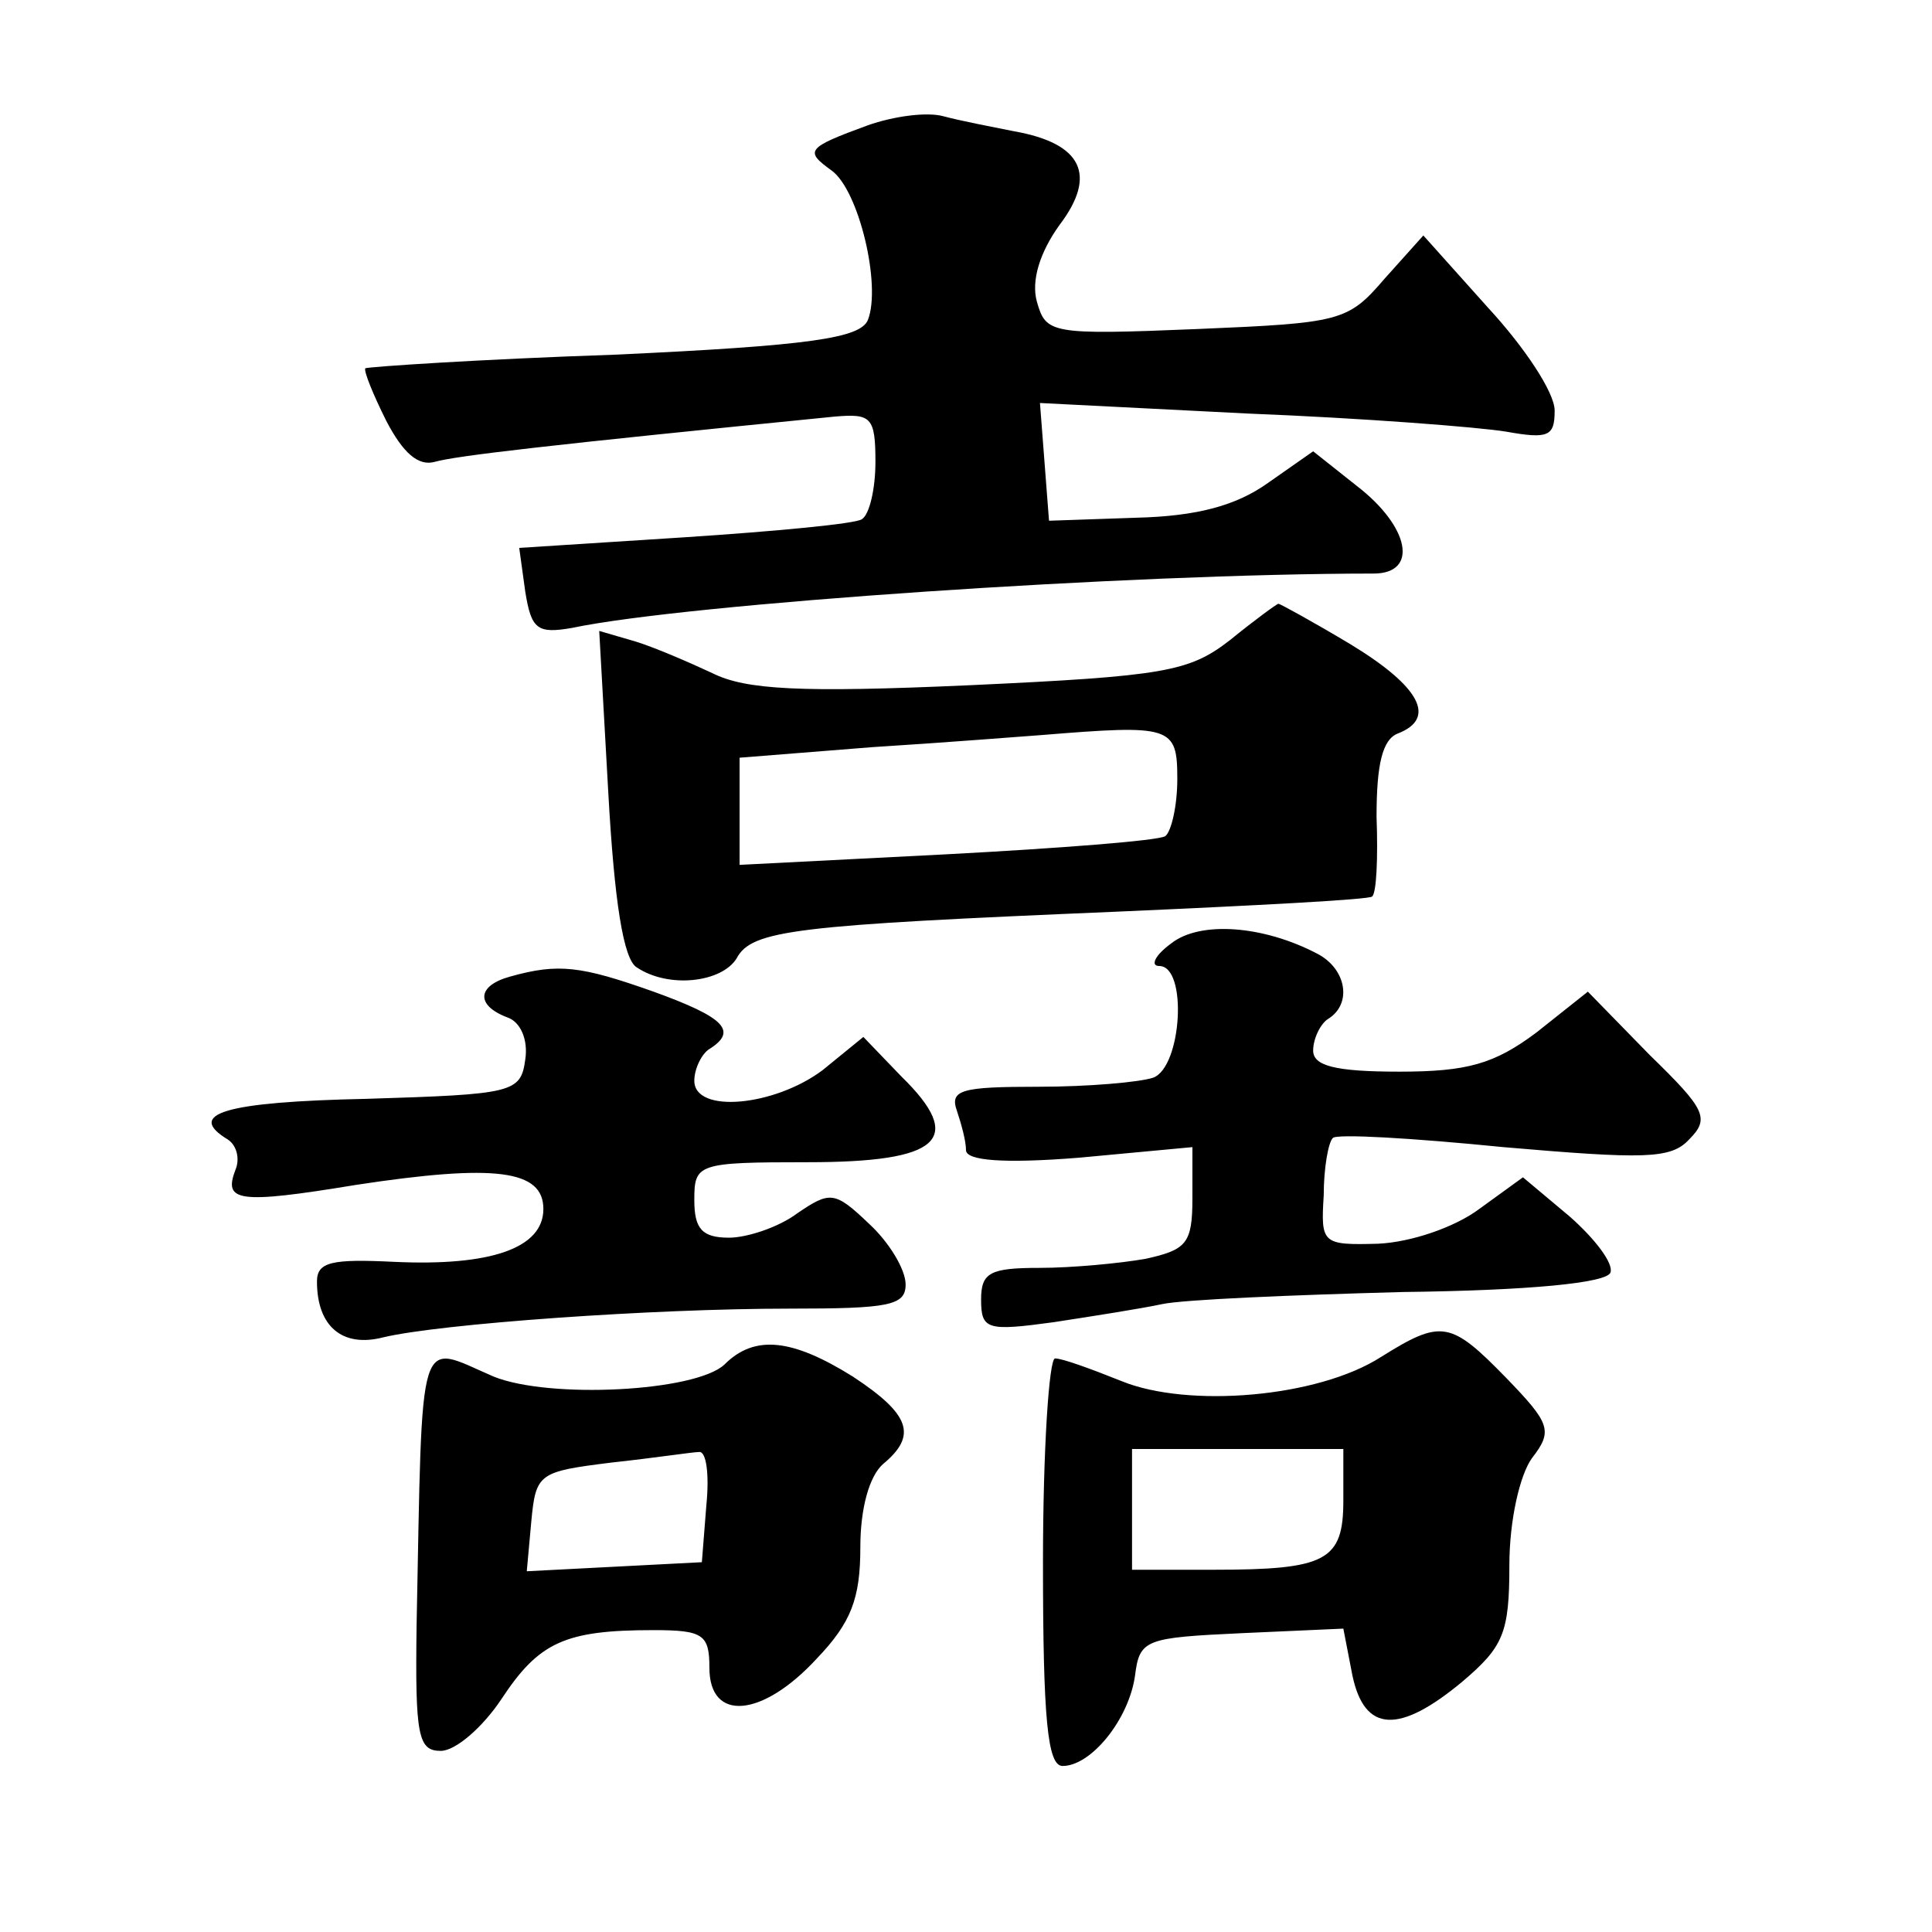
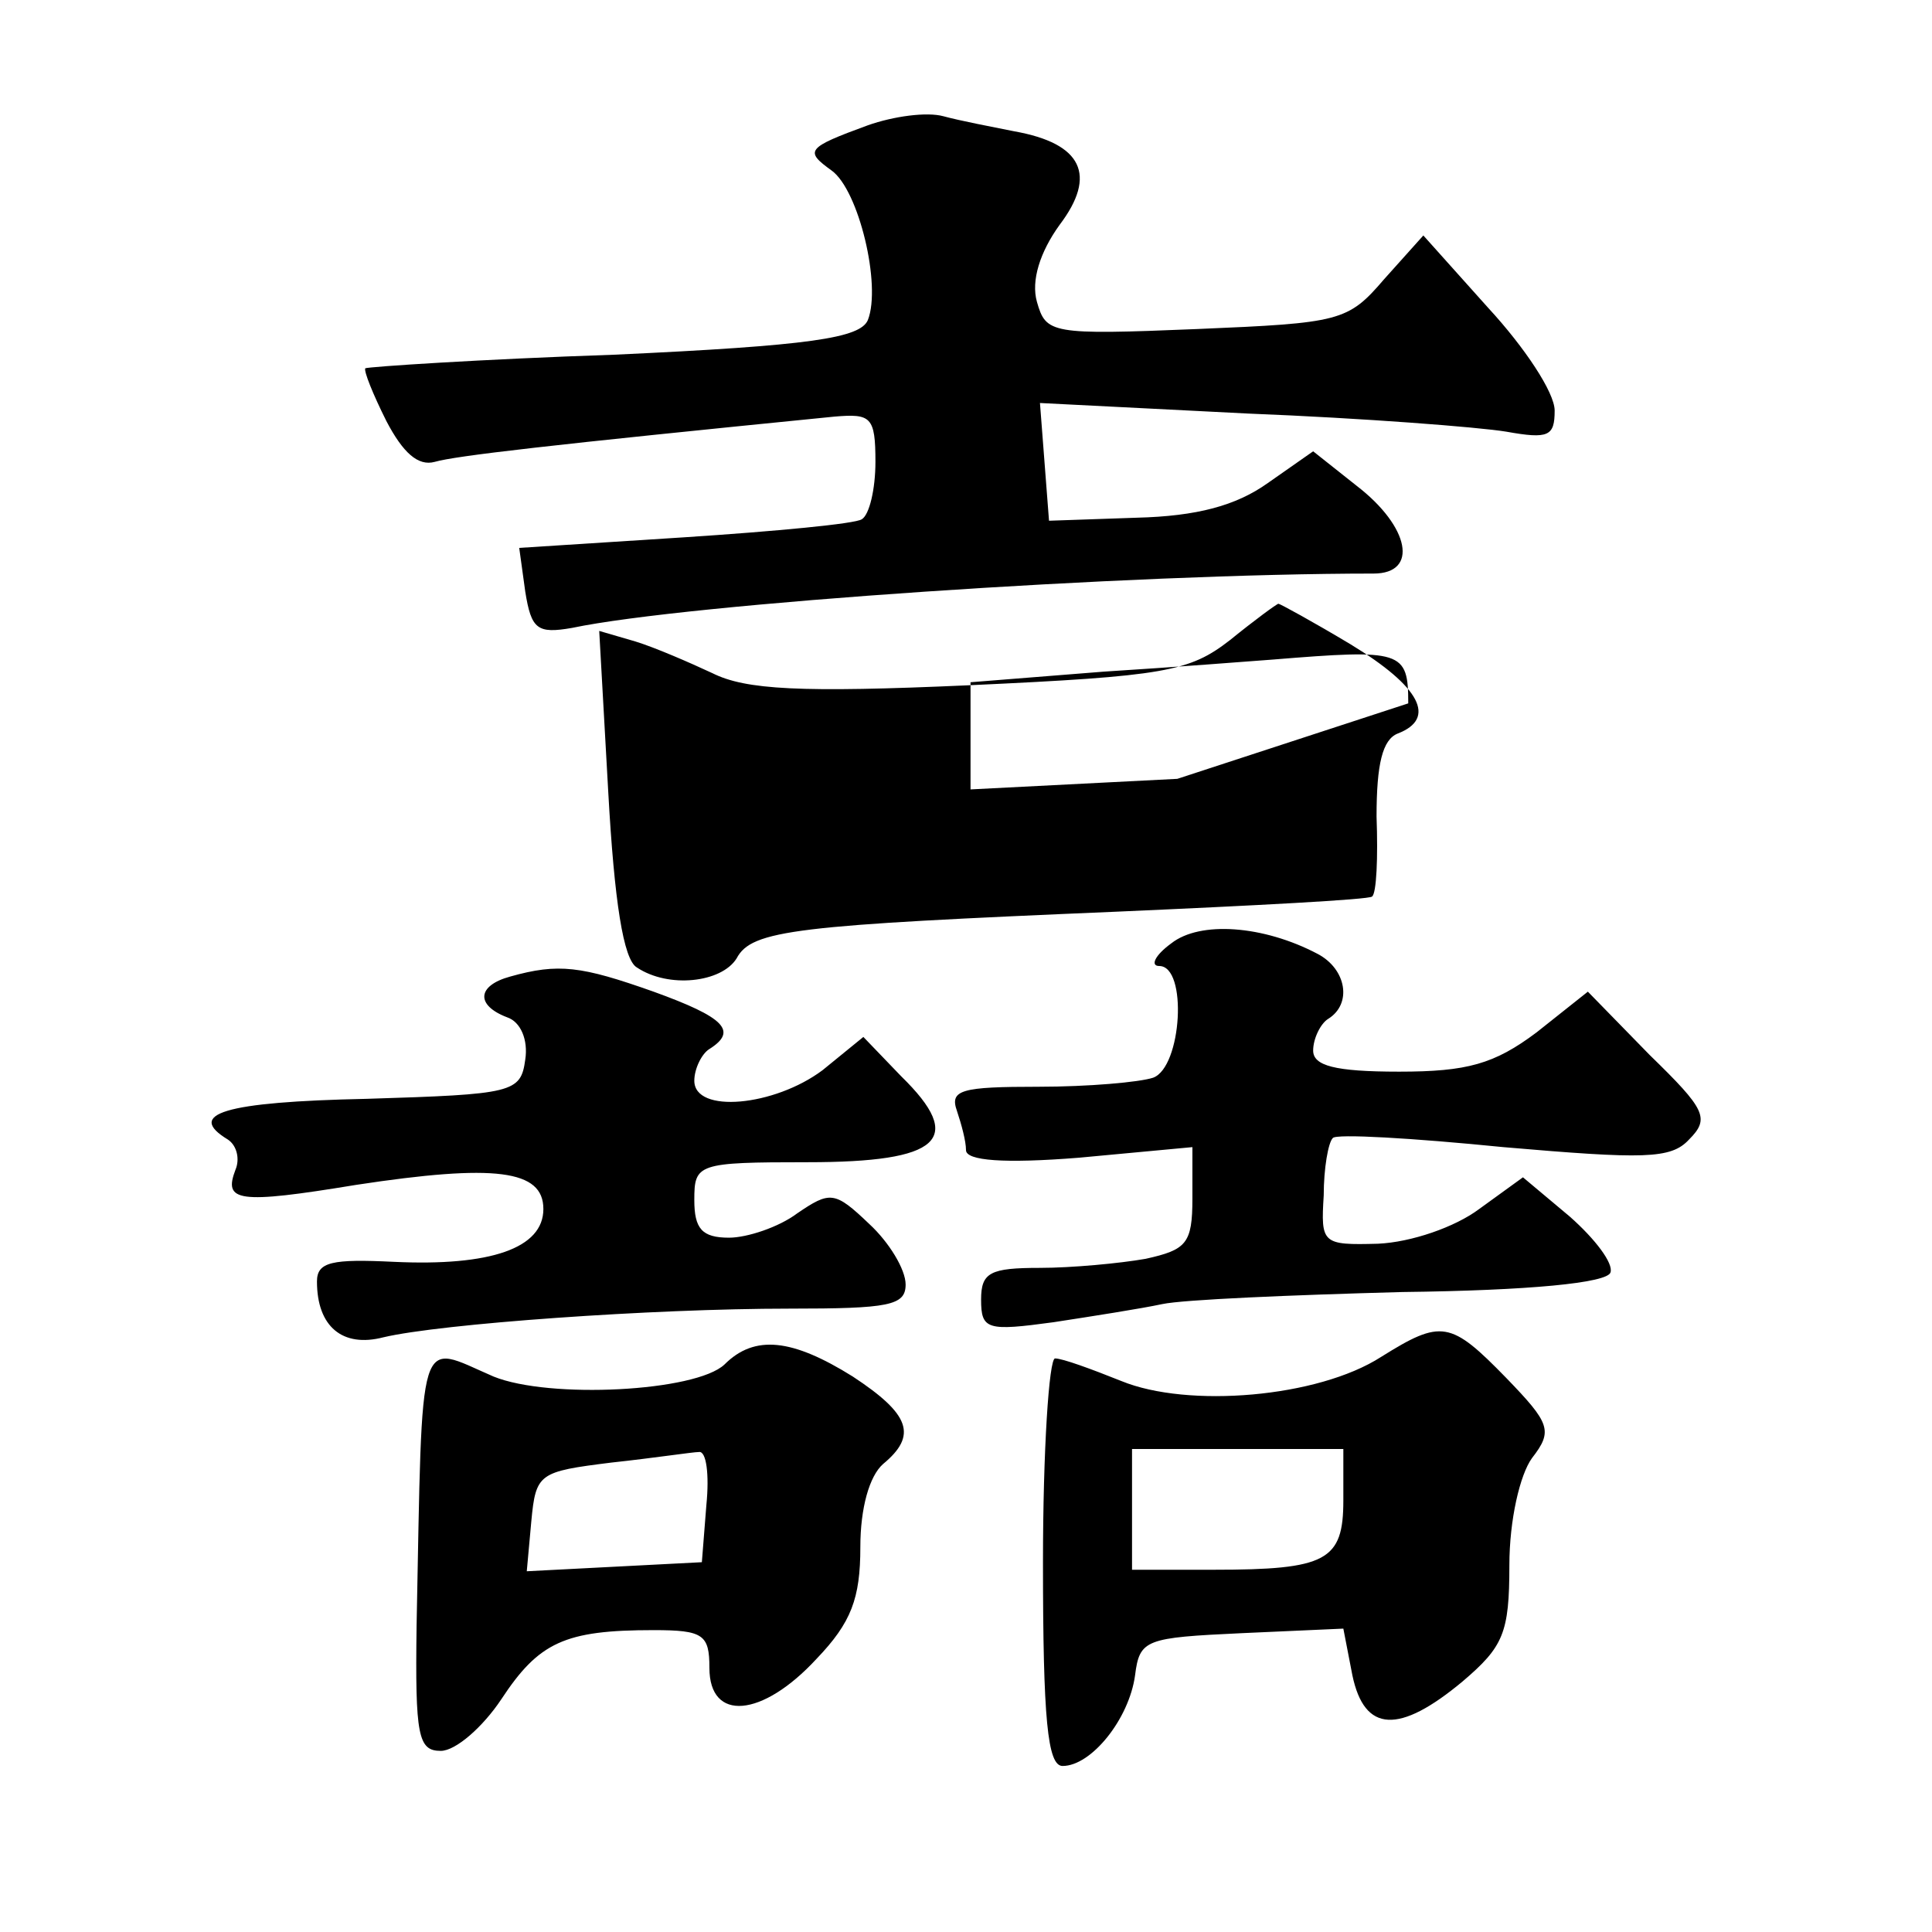
<svg xmlns="http://www.w3.org/2000/svg" version="1.0" width="128pt" height="128pt" viewBox="0 0 128 128" preserveAspectRatio="xMidYMid meet">
  <g transform="translate(0,128) scale(0.1,-0.1)" fill="#0" stroke="none">
-     <path d="M575 1197 c-41 -15 -42 -17 -24 -30 18 -13 33 -76 24 -99 -5 -12 -38 -17 -168 -23 -89 -3 -163 -8 -165 -9 -1 -2 5 -17 14 -35 11 -21 21 -30 32 -27 14 4 74 11 265 30 24 2 27 0 27 -30 0 -18 -4 -35 -9 -38 -4 -3 -57 -8 -118 -12 l-109 -7 4 -29 c4 -25 8 -28 31 -24 76 16 370 36 531 36 30 0 24 31 -11 58 l-29 23 -30 -21 c-21 -15 -47 -22 -87 -23 l-58 -2 -3 39 -3 39 138 -7 c76 -3 153 -9 171 -12 28 -5 32 -3 32 14 0 12 -20 42 -44 68 l-43 48 -26 -29 c-24 -28 -29 -29 -124 -33 -97 -4 -100 -3 -106 18 -4 14 2 33 15 51 25 33 15 54 -30 62 -15 3 -36 7 -47 10 -11 3 -33 0 -50 -6z M815 856 c-27 -21 -43 -24 -173 -30 -112 -5 -148 -3 -170 8 -15 7 -38 17 -51 21 l-24 7 6 -107 c4 -72 10 -111 19 -116 21 -14 56 -10 66 6 10 19 39 22 252 31 91 4 167 8 169 10 3 2 4 26 3 53 0 35 4 51 14 55 26 10 15 31 -31 59 -25 15 -47 27 -48 27 -1 0 -16 -11 -32 -24z m-35 -92 c0 -18 -4 -35 -8 -38 -5 -3 -70 -8 -145 -12 l-137 -7 0 36 0 35 88 7 c48 3 98 7 112 8 86 7 90 6 90 -29z M776 655 c-11 -8 -14 -15 -8 -15 19 0 15 -67 -4 -74 -9 -3 -43 -6 -76 -6 -51 0 -59 -2 -54 -16 3 -9 6 -20 6 -26 0 -7 25 -9 75 -5 l75 7 0 -34 c0 -30 -4 -34 -31 -40 -17 -3 -49 -6 -70 -6 -33 0 -39 -3 -39 -21 0 -20 4 -21 48 -15 26 4 58 9 72 12 14 3 85 6 159 8 84 1 136 6 138 13 2 6 -10 22 -27 37 l-31 26 -29 -21 c-16 -12 -45 -22 -67 -23 -37 -1 -38 0 -36 32 0 18 3 35 6 38 2 3 53 0 113 -6 93 -8 111 -8 123 5 14 14 11 20 -26 56 l-41 42 -34 -27 c-28 -21 -46 -26 -91 -26 -43 0 -57 4 -57 14 0 8 5 18 10 21 16 10 12 33 -7 43 -36 19 -78 22 -97 7z M338 633 c-22 -6 -23 -19 -2 -27 9 -3 14 -15 12 -28 -3 -22 -8 -23 -105 -26 -95 -2 -120 -10 -92 -27 6 -4 8 -13 5 -20 -8 -21 1 -23 80 -10 92 14 124 10 124 -16 0 -26 -35 -38 -99 -35 -41 2 -51 0 -51 -13 0 -30 17 -44 44 -37 38 9 178 19 269 19 66 0 77 2 77 16 0 10 -11 28 -24 40 -23 22 -26 22 -48 7 -12 -9 -33 -16 -45 -16 -18 0 -23 6 -23 25 0 24 2 25 75 25 88 0 105 15 62 57 l-25 26 -27 -22 c-32 -24 -85 -29 -85 -7 0 8 5 18 10 21 19 12 10 21 -37 38 -48 17 -63 19 -95 10z M915 381 c-42 -27 -128 -34 -172 -16 -20 8 -39 15 -44 15 -4 0 -8 -61 -8 -135 0 -104 3 -135 13 -135 19 0 44 31 48 60 3 24 7 25 71 28 l67 3 6 -31 c8 -38 31 -39 73 -4 27 23 31 32 31 77 0 30 7 60 15 71 14 18 12 23 -17 53 -37 38 -43 39 -83 14z m-25 -95 c0 -40 -11 -46 -86 -46 l-54 0 0 40 0 40 70 0 70 0 0 -34z M480 376 c-19 -18 -116 -23 -153 -8 -51 22 -47 35 -51 -165 -1 -73 1 -83 16 -83 10 0 28 16 40 34 25 38 42 46 101 46 33 0 37 -3 37 -25 0 -36 35 -33 71 6 23 24 29 40 29 74 0 26 6 47 15 55 23 19 18 33 -20 58 -40 25 -65 28 -85 8z m-12 -93 l-3 -38 -58 -3 -58 -3 3 33 c3 32 5 33 53 39 28 3 54 7 58 7 5 1 7 -15 5 -35z" />
+     <path d="M575 1197 c-41 -15 -42 -17 -24 -30 18 -13 33 -76 24 -99 -5 -12 -38 -17 -168 -23 -89 -3 -163 -8 -165 -9 -1 -2 5 -17 14 -35 11 -21 21 -30 32 -27 14 4 74 11 265 30 24 2 27 0 27 -30 0 -18 -4 -35 -9 -38 -4 -3 -57 -8 -118 -12 l-109 -7 4 -29 c4 -25 8 -28 31 -24 76 16 370 36 531 36 30 0 24 31 -11 58 l-29 23 -30 -21 c-21 -15 -47 -22 -87 -23 l-58 -2 -3 39 -3 39 138 -7 c76 -3 153 -9 171 -12 28 -5 32 -3 32 14 0 12 -20 42 -44 68 l-43 48 -26 -29 c-24 -28 -29 -29 -124 -33 -97 -4 -100 -3 -106 18 -4 14 2 33 15 51 25 33 15 54 -30 62 -15 3 -36 7 -47 10 -11 3 -33 0 -50 -6z M815 856 c-27 -21 -43 -24 -173 -30 -112 -5 -148 -3 -170 8 -15 7 -38 17 -51 21 l-24 7 6 -107 c4 -72 10 -111 19 -116 21 -14 56 -10 66 6 10 19 39 22 252 31 91 4 167 8 169 10 3 2 4 26 3 53 0 35 4 51 14 55 26 10 15 31 -31 59 -25 15 -47 27 -48 27 -1 0 -16 -11 -32 -24z m-35 -92 l-137 -7 0 36 0 35 88 7 c48 3 98 7 112 8 86 7 90 6 90 -29z M776 655 c-11 -8 -14 -15 -8 -15 19 0 15 -67 -4 -74 -9 -3 -43 -6 -76 -6 -51 0 -59 -2 -54 -16 3 -9 6 -20 6 -26 0 -7 25 -9 75 -5 l75 7 0 -34 c0 -30 -4 -34 -31 -40 -17 -3 -49 -6 -70 -6 -33 0 -39 -3 -39 -21 0 -20 4 -21 48 -15 26 4 58 9 72 12 14 3 85 6 159 8 84 1 136 6 138 13 2 6 -10 22 -27 37 l-31 26 -29 -21 c-16 -12 -45 -22 -67 -23 -37 -1 -38 0 -36 32 0 18 3 35 6 38 2 3 53 0 113 -6 93 -8 111 -8 123 5 14 14 11 20 -26 56 l-41 42 -34 -27 c-28 -21 -46 -26 -91 -26 -43 0 -57 4 -57 14 0 8 5 18 10 21 16 10 12 33 -7 43 -36 19 -78 22 -97 7z M338 633 c-22 -6 -23 -19 -2 -27 9 -3 14 -15 12 -28 -3 -22 -8 -23 -105 -26 -95 -2 -120 -10 -92 -27 6 -4 8 -13 5 -20 -8 -21 1 -23 80 -10 92 14 124 10 124 -16 0 -26 -35 -38 -99 -35 -41 2 -51 0 -51 -13 0 -30 17 -44 44 -37 38 9 178 19 269 19 66 0 77 2 77 16 0 10 -11 28 -24 40 -23 22 -26 22 -48 7 -12 -9 -33 -16 -45 -16 -18 0 -23 6 -23 25 0 24 2 25 75 25 88 0 105 15 62 57 l-25 26 -27 -22 c-32 -24 -85 -29 -85 -7 0 8 5 18 10 21 19 12 10 21 -37 38 -48 17 -63 19 -95 10z M915 381 c-42 -27 -128 -34 -172 -16 -20 8 -39 15 -44 15 -4 0 -8 -61 -8 -135 0 -104 3 -135 13 -135 19 0 44 31 48 60 3 24 7 25 71 28 l67 3 6 -31 c8 -38 31 -39 73 -4 27 23 31 32 31 77 0 30 7 60 15 71 14 18 12 23 -17 53 -37 38 -43 39 -83 14z m-25 -95 c0 -40 -11 -46 -86 -46 l-54 0 0 40 0 40 70 0 70 0 0 -34z M480 376 c-19 -18 -116 -23 -153 -8 -51 22 -47 35 -51 -165 -1 -73 1 -83 16 -83 10 0 28 16 40 34 25 38 42 46 101 46 33 0 37 -3 37 -25 0 -36 35 -33 71 6 23 24 29 40 29 74 0 26 6 47 15 55 23 19 18 33 -20 58 -40 25 -65 28 -85 8z m-12 -93 l-3 -38 -58 -3 -58 -3 3 33 c3 32 5 33 53 39 28 3 54 7 58 7 5 1 7 -15 5 -35z" />
  </g>
</svg>